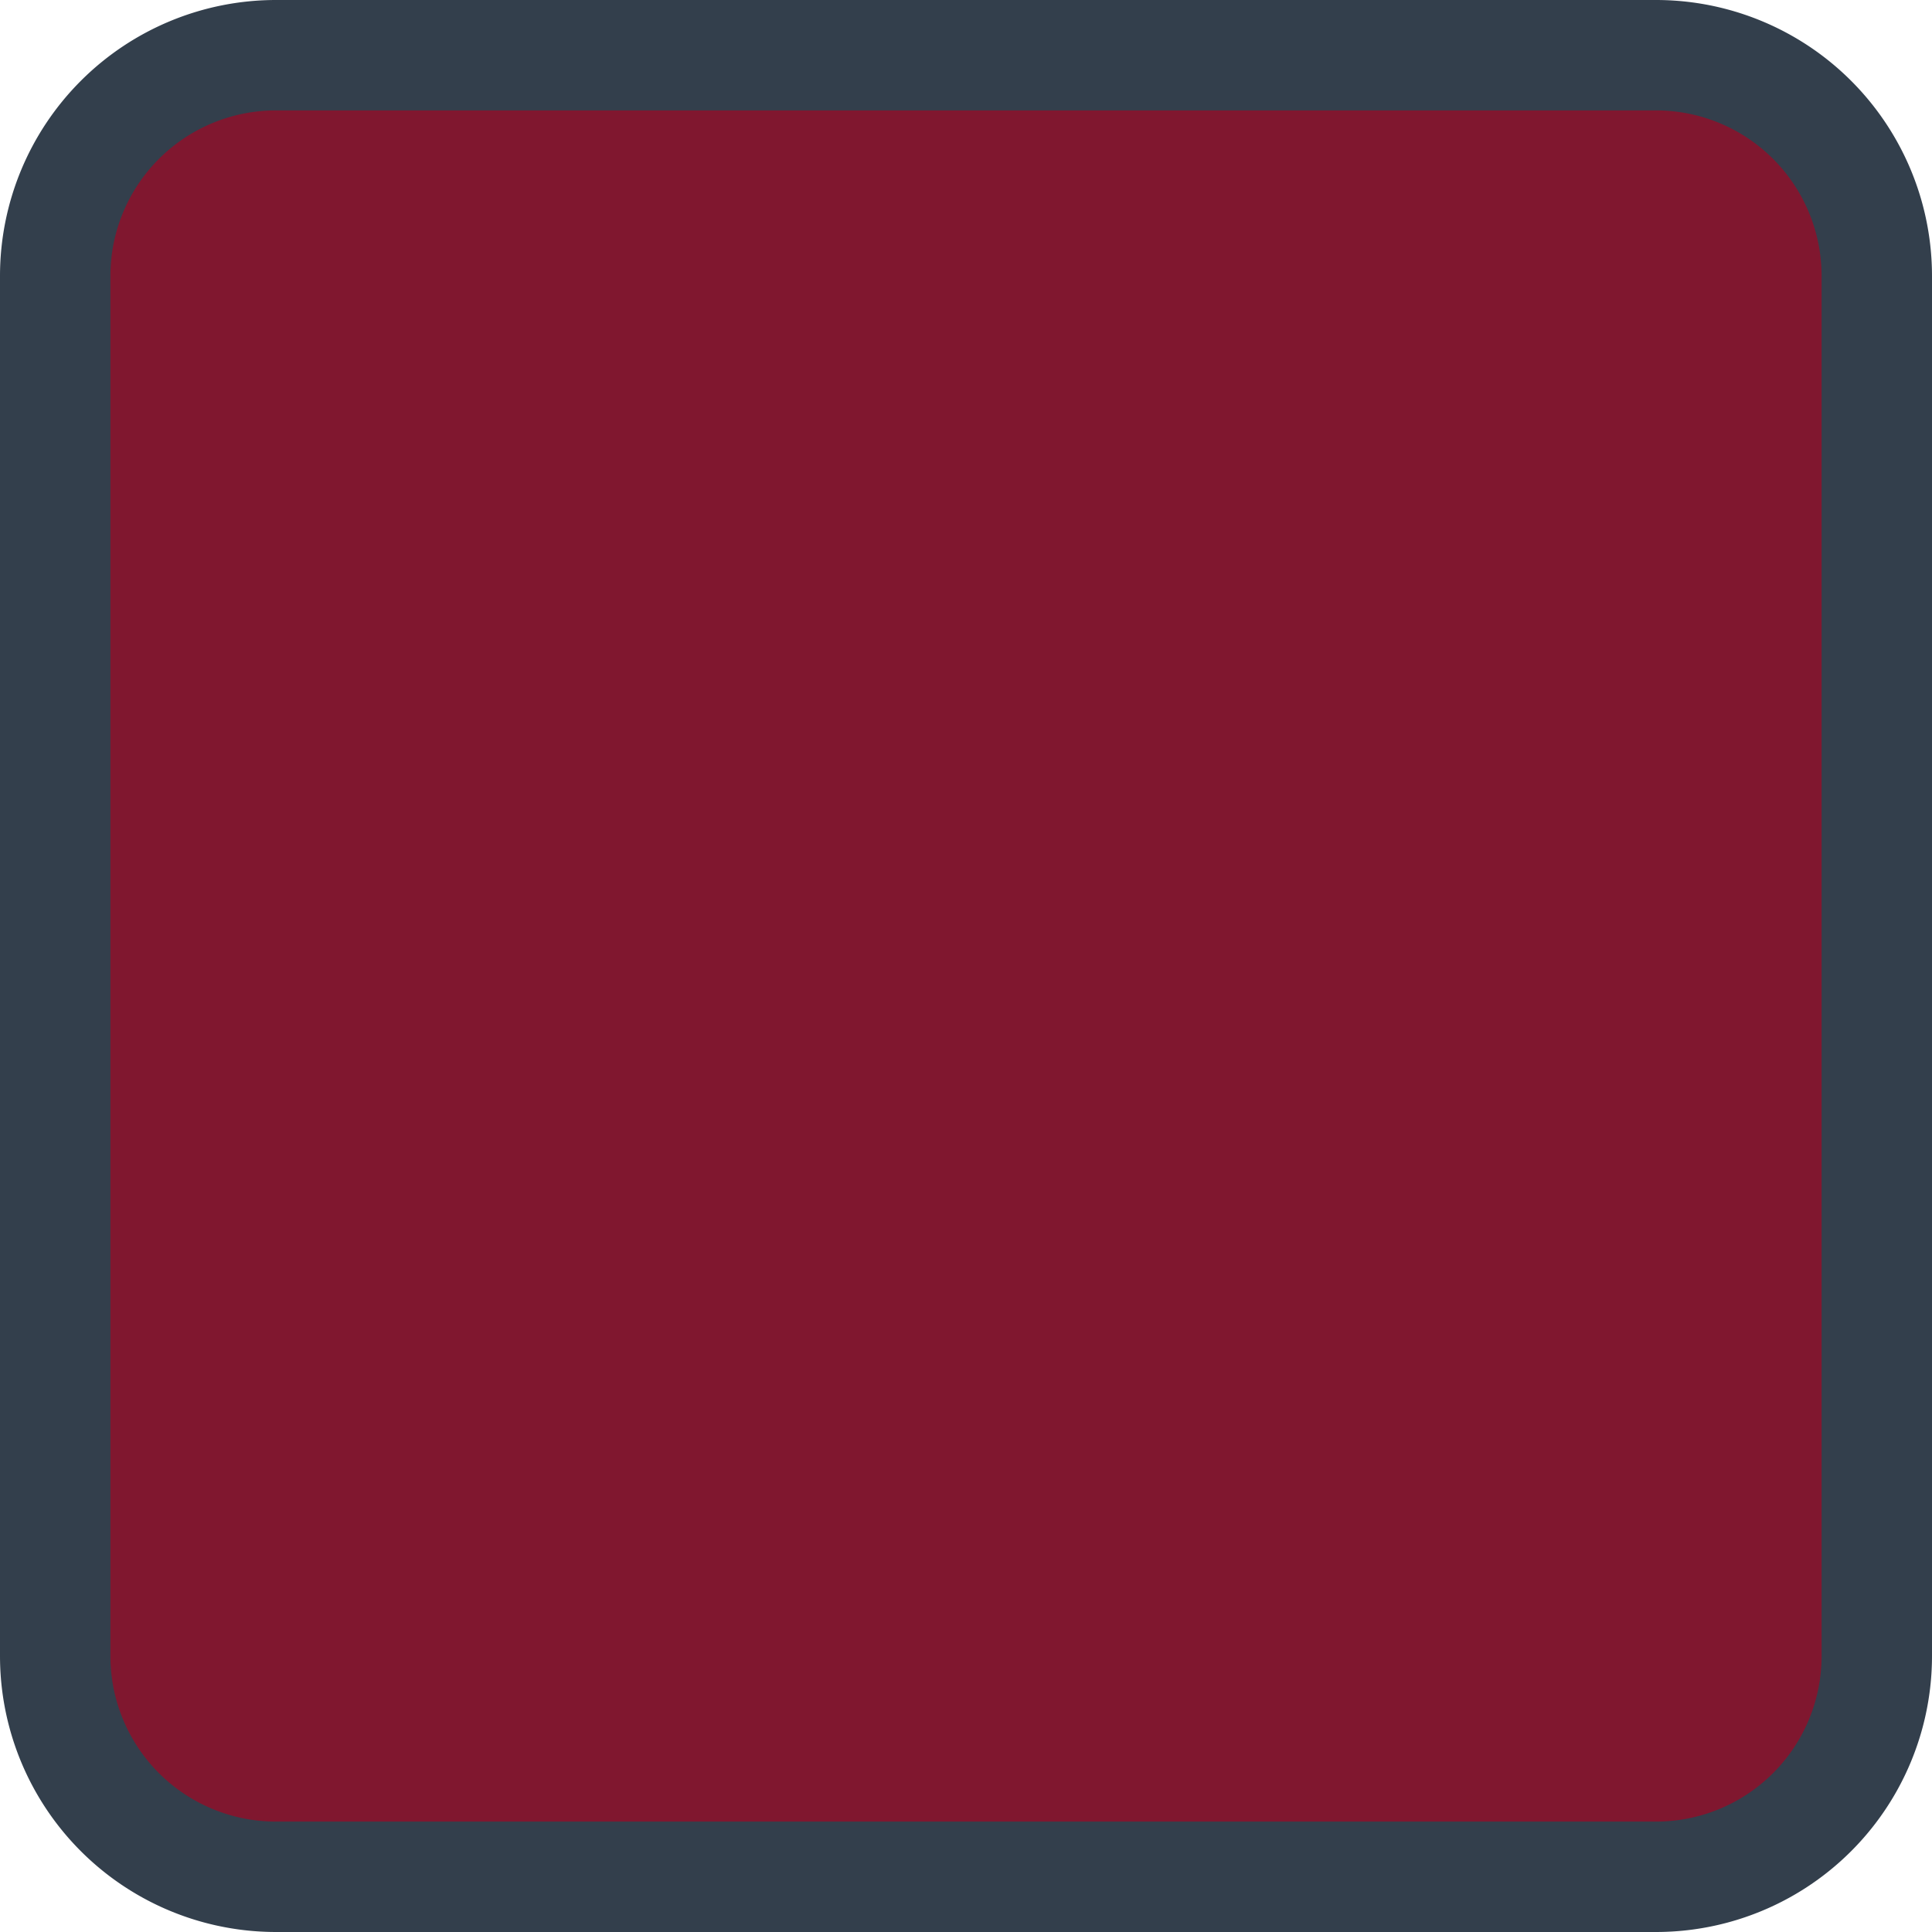
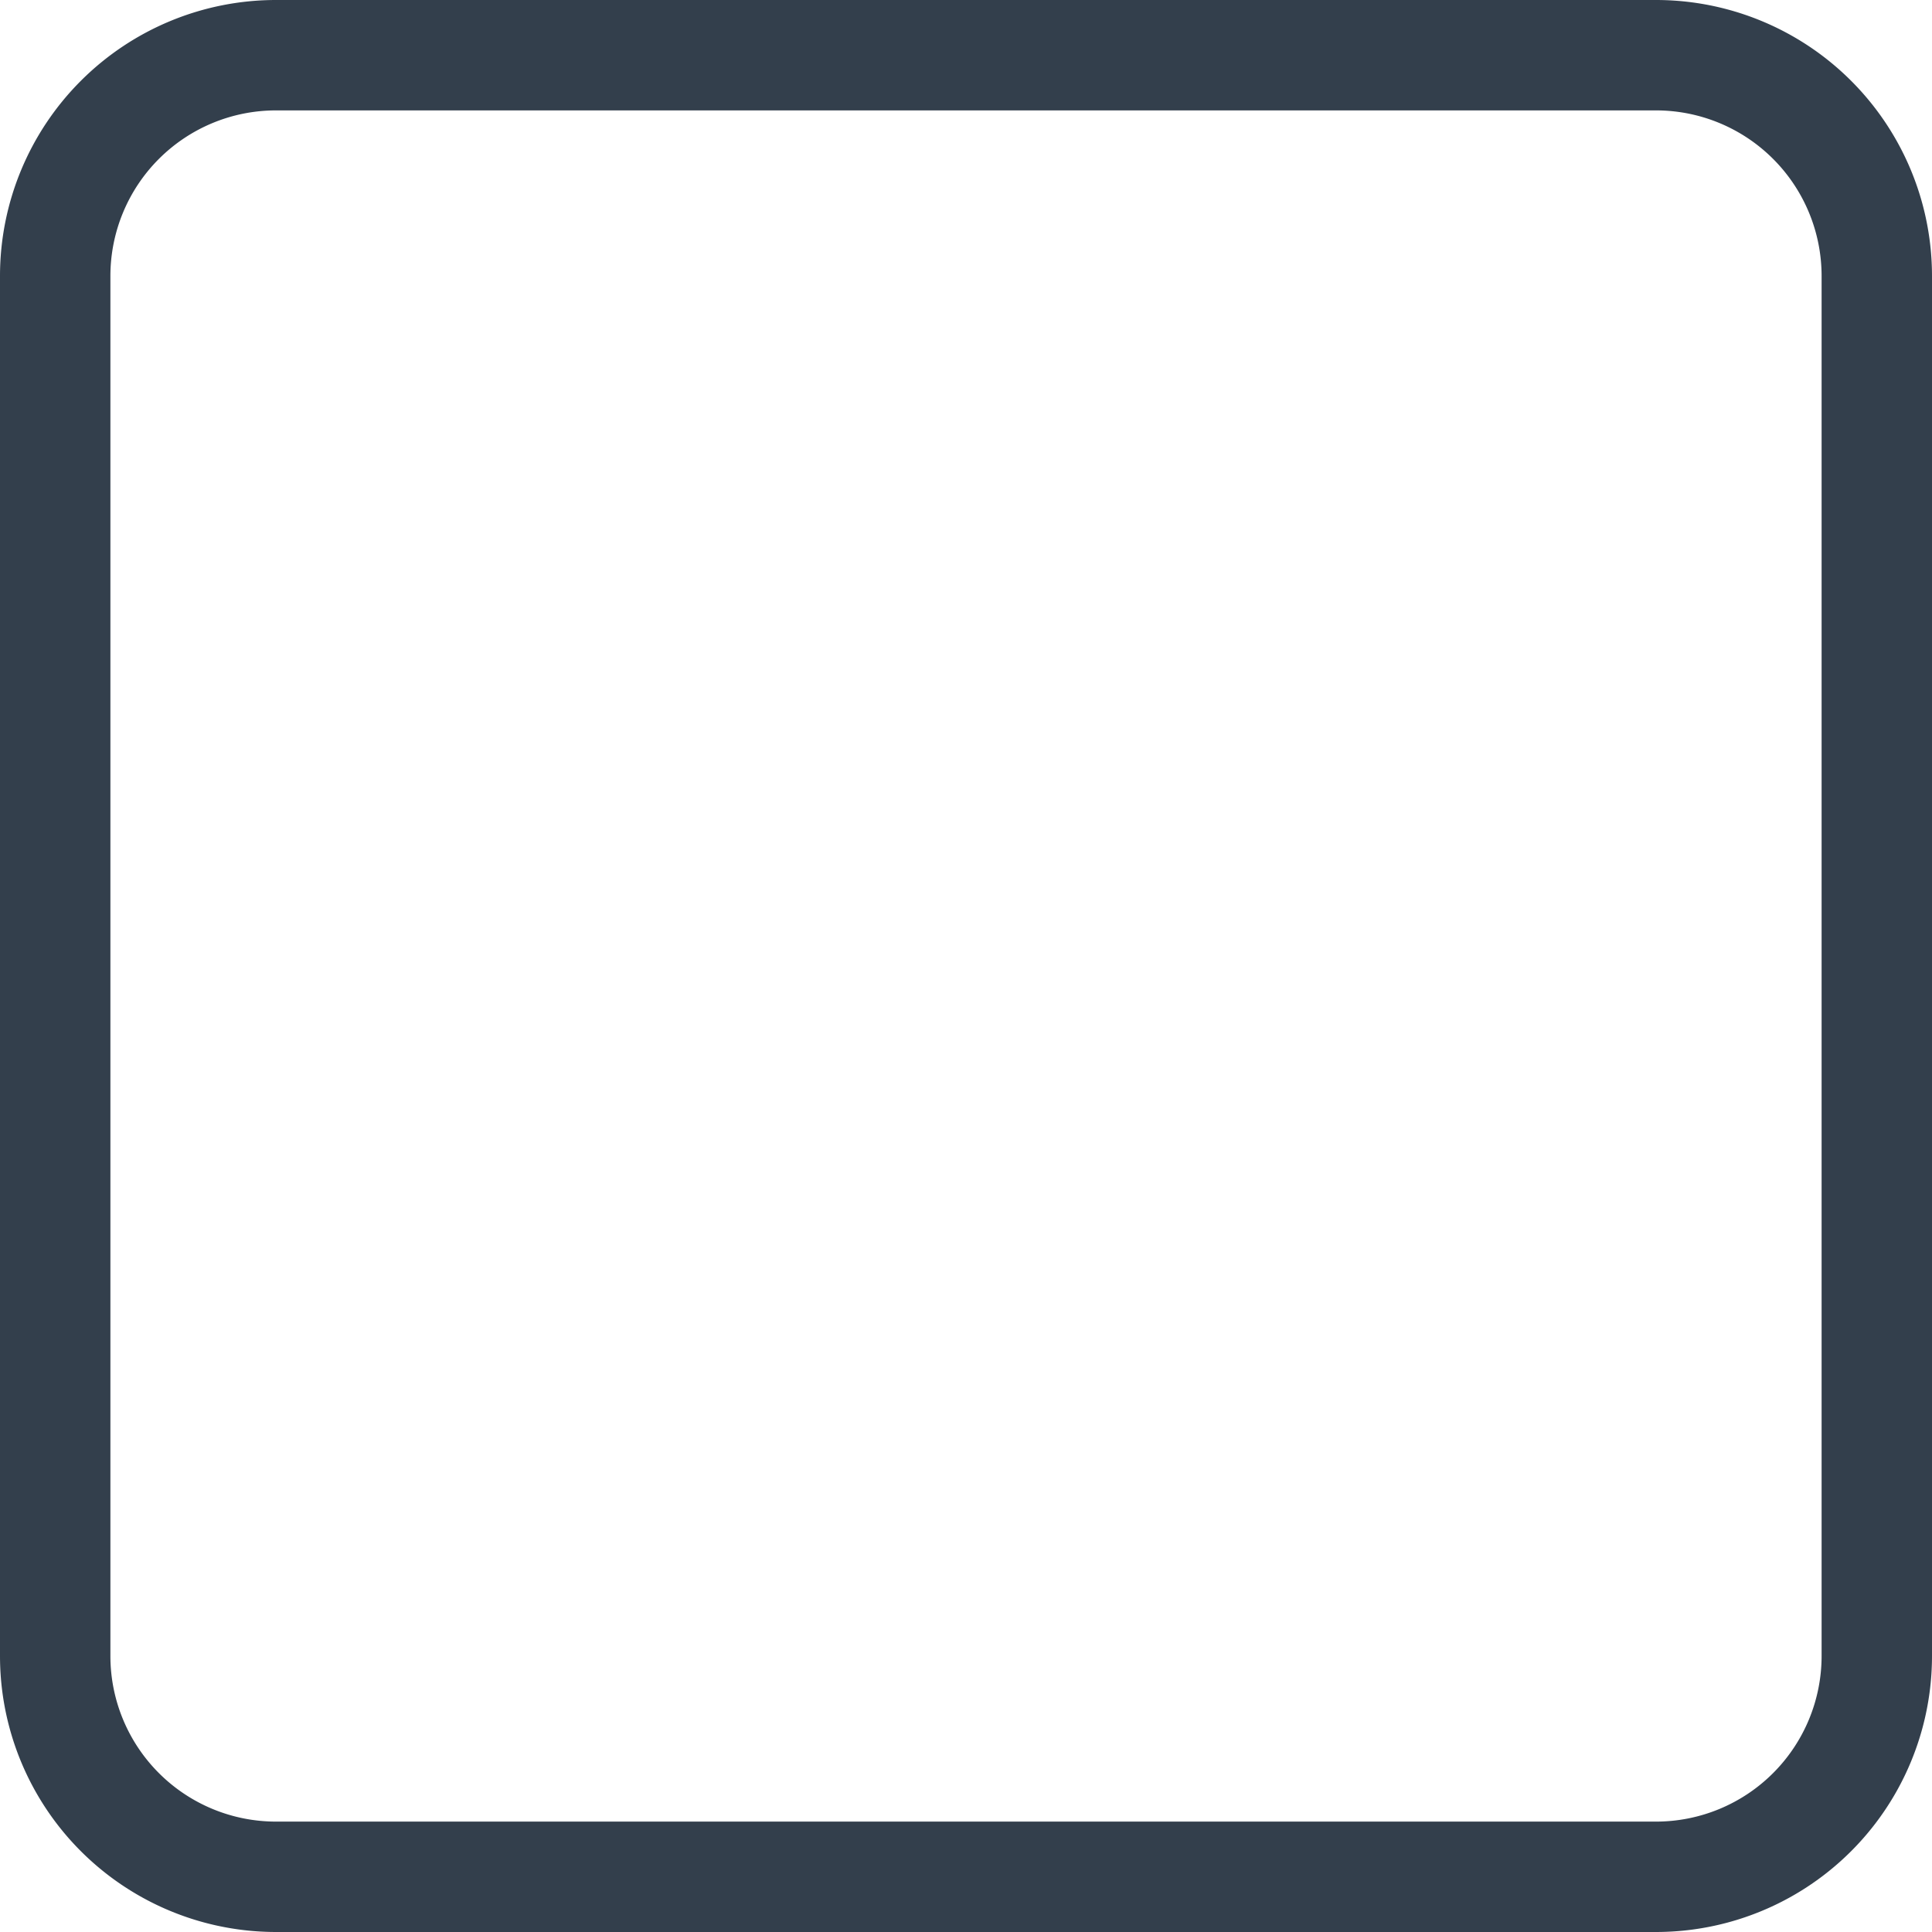
<svg xmlns="http://www.w3.org/2000/svg" id="Ebene_1" data-name="Ebene 1" viewBox="0 0 35 35">
  <defs>
    <style>.cls-1{fill:#80172f;}.cls-2{fill:#333f4c;}</style>
  </defs>
-   <rect class="cls-1" x="1" y="1" width="33" height="33" rx="4" />
  <path class="cls-2" d="M30,2a3,3,0,0,1,3,3V30a3,3,0,0,1-3,3H5a3,3,0,0,1-3-3V5A3,3,0,0,1,5,2H30m0-2H5A5,5,0,0,0,0,5V30a5,5,0,0,0,5,5H30a5,5,0,0,0,5-5V5A5,5,0,0,0,30,0Z" />
</svg>